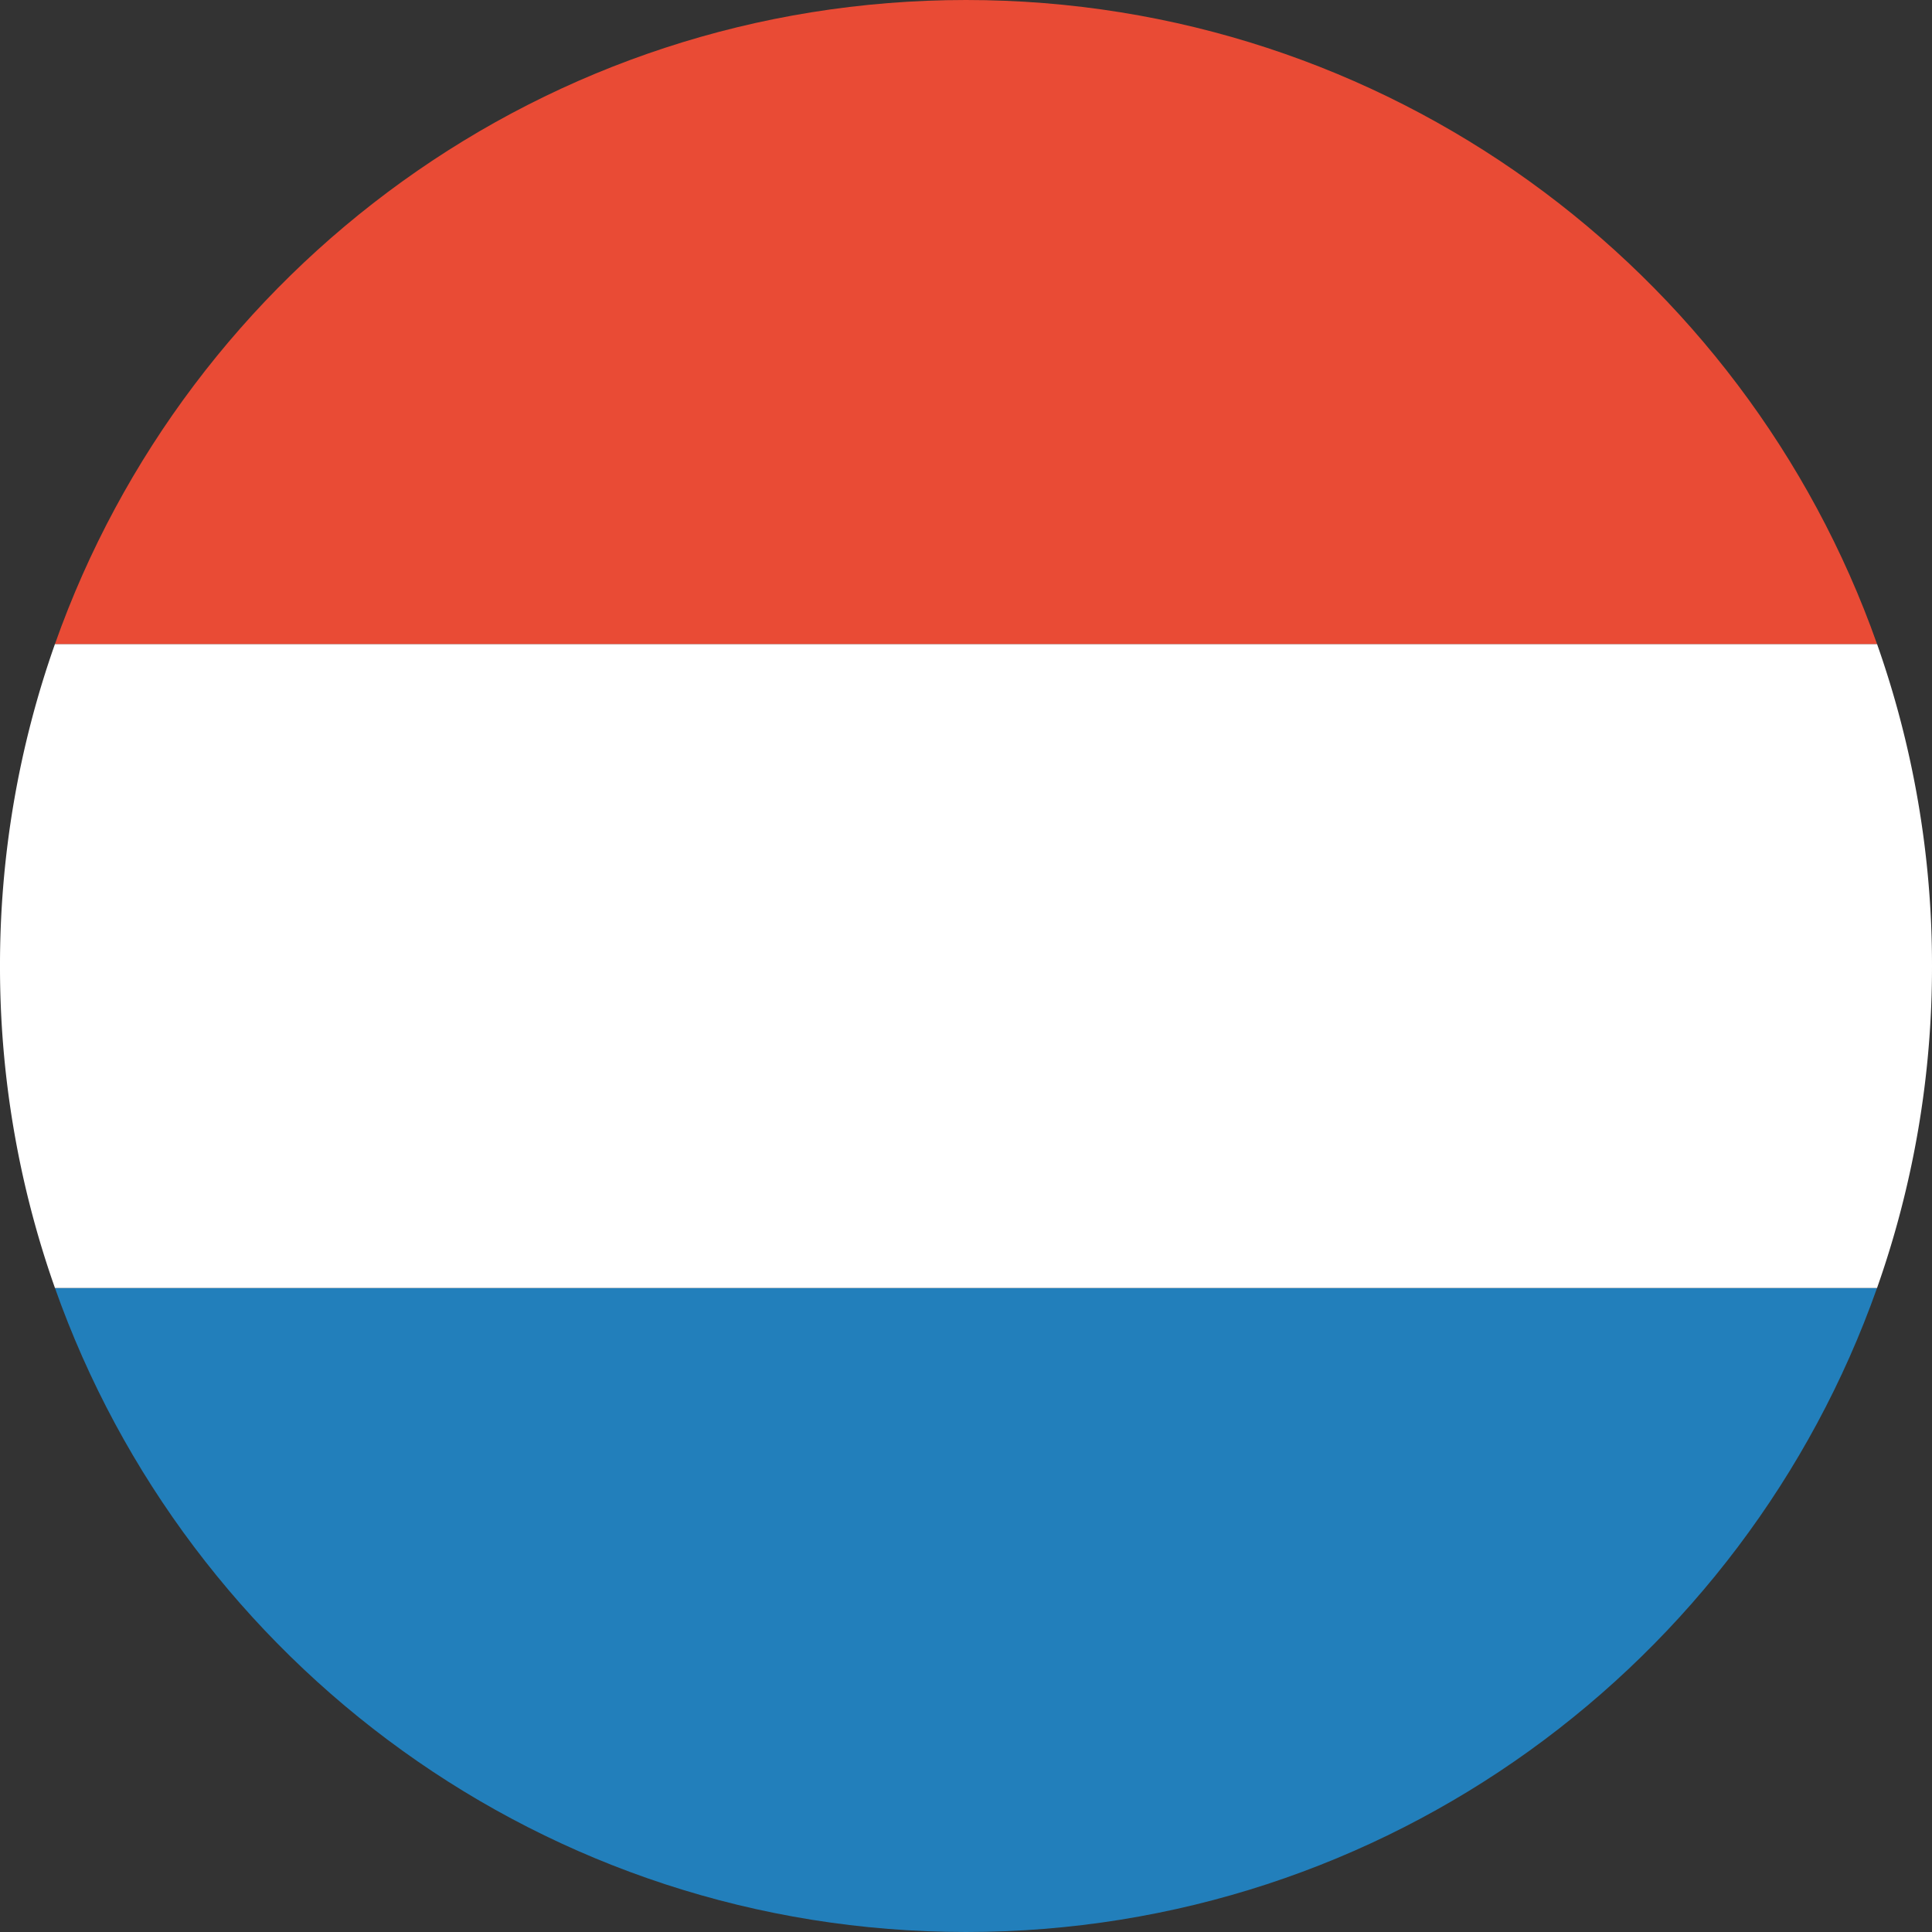
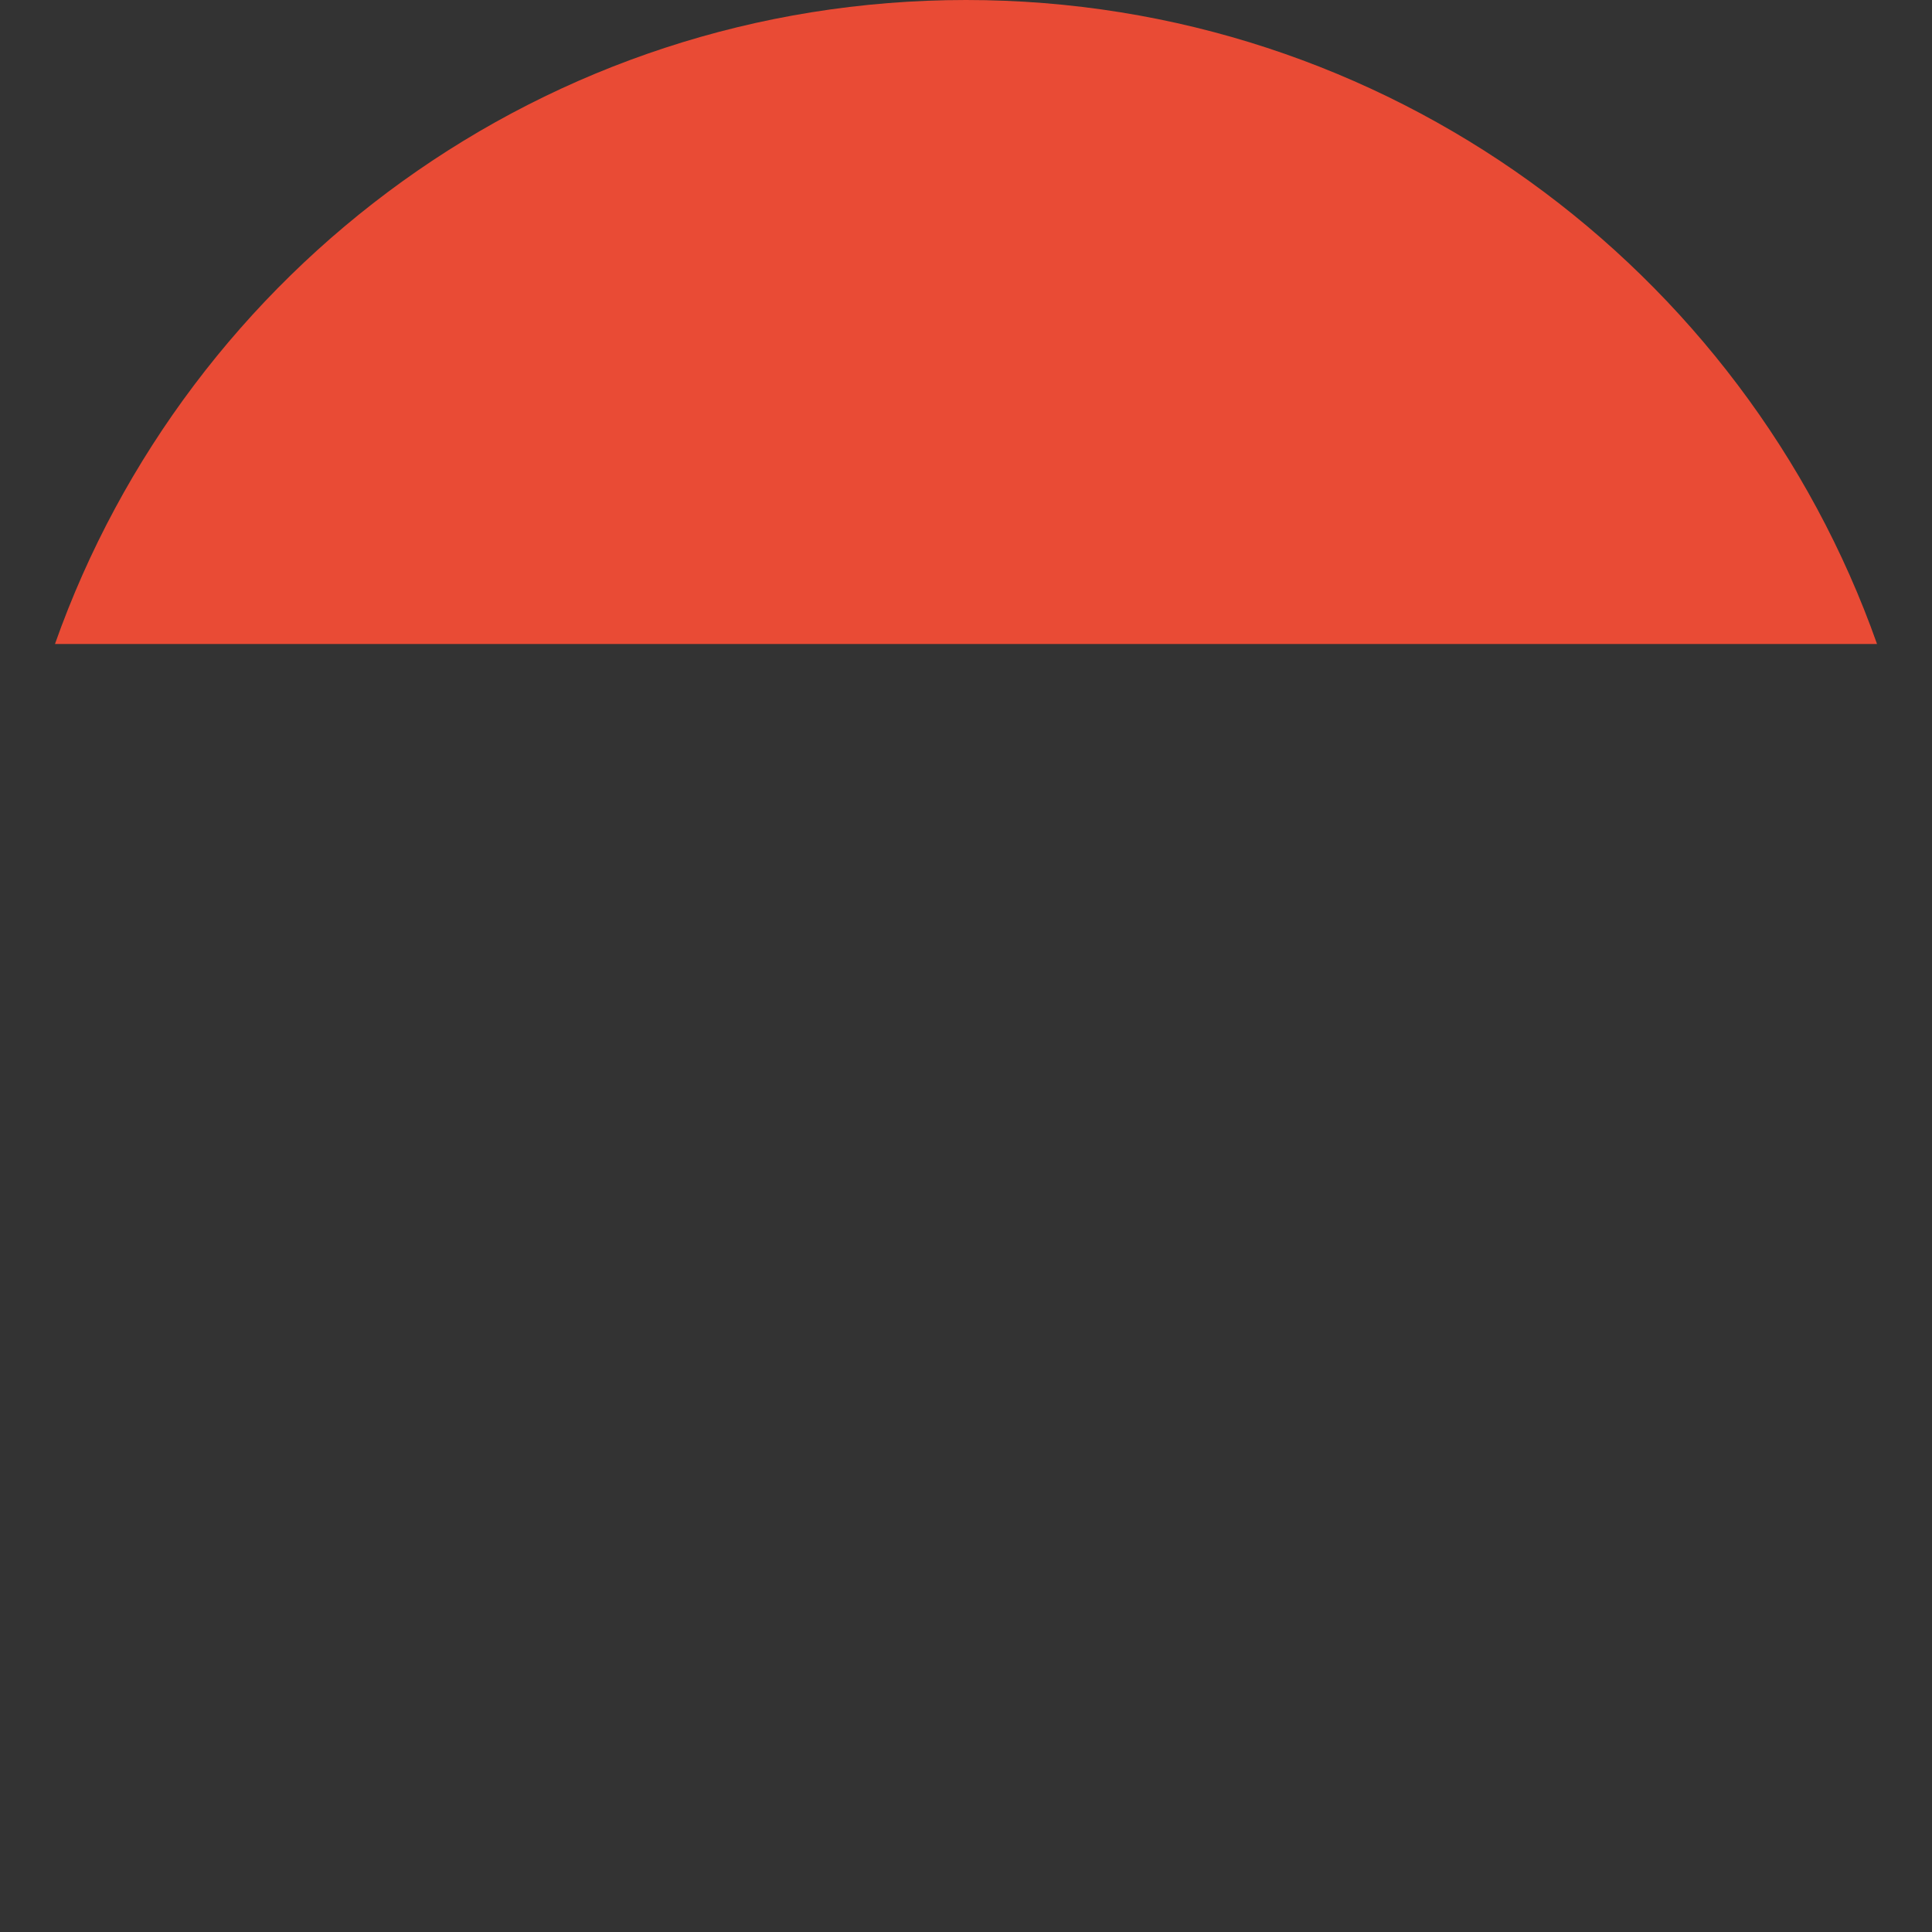
<svg xmlns="http://www.w3.org/2000/svg" width="120" height="120" viewBox="0 0 120 120">
  <rect x="0" y="0" width="120" height="120" fill="#333333" stroke="none" />
  <g fill="none" fill-rule="nonzero">
-     <path fill="#227FBB" d="M116.586 80c-8.237 23.304-30.462 40-56.586 40S11.65 103.304 3.414 80h113.172z" />
-     <path fill="#FFF" d="M116.586 80A59.903 59.903 0 0 0 120 60a59.903 59.903 0 0 0-3.414-20H3.414A59.903 59.903 0 0 0 0 60a59.903 59.903 0 0 0 3.414 20h113.172z" />
    <path fill="#E94B35" d="M116.586 40C108.349 16.696 86.124 0 60 0S11.65 16.696 3.414 40h113.172z" />
  </g>
</svg>